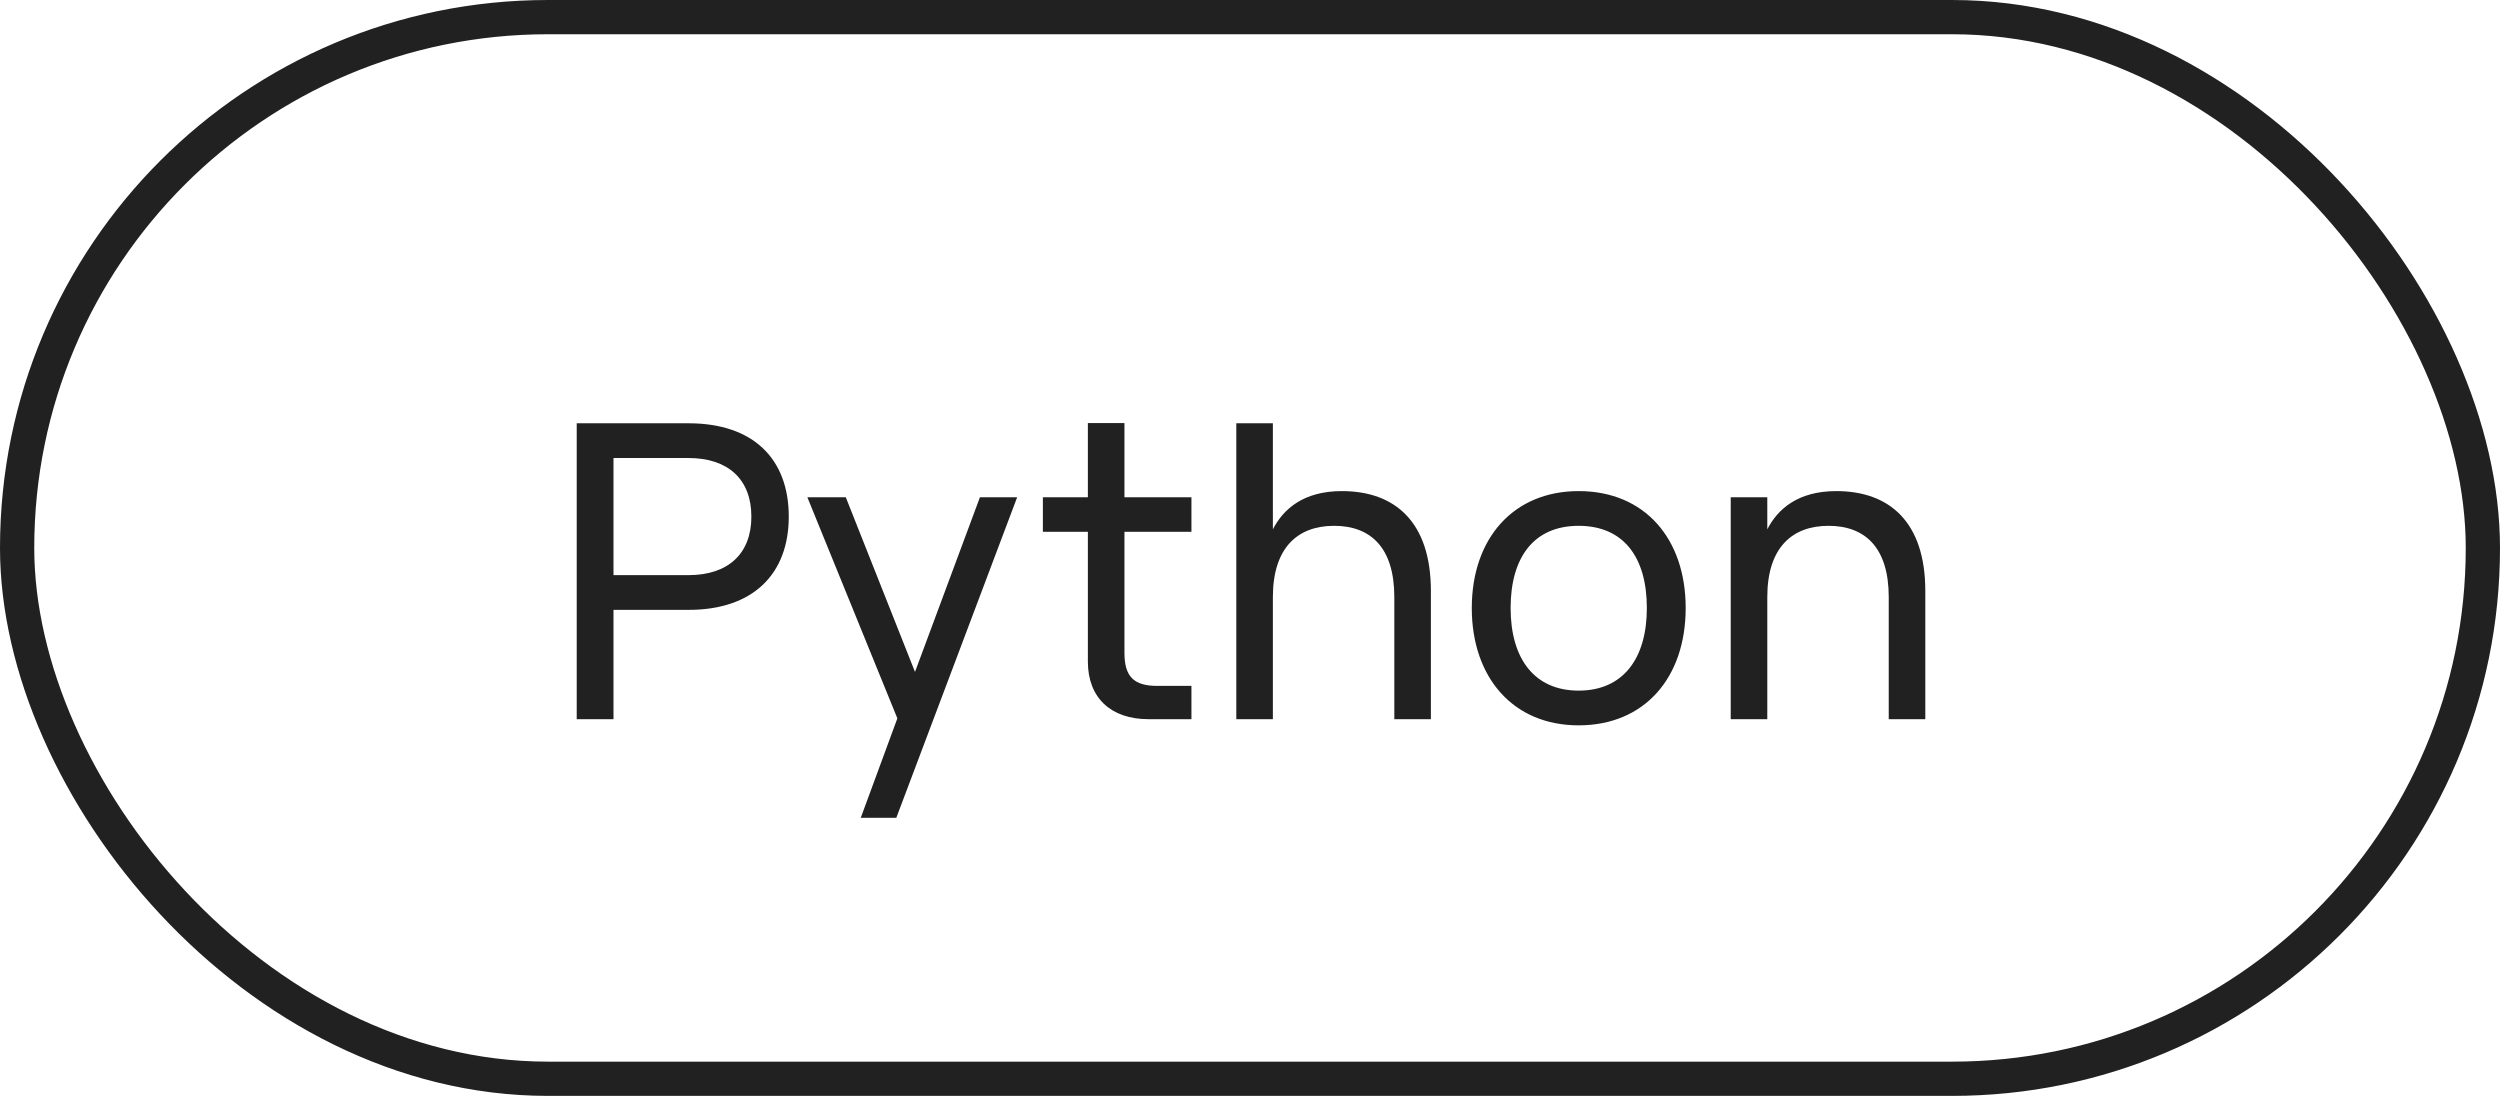
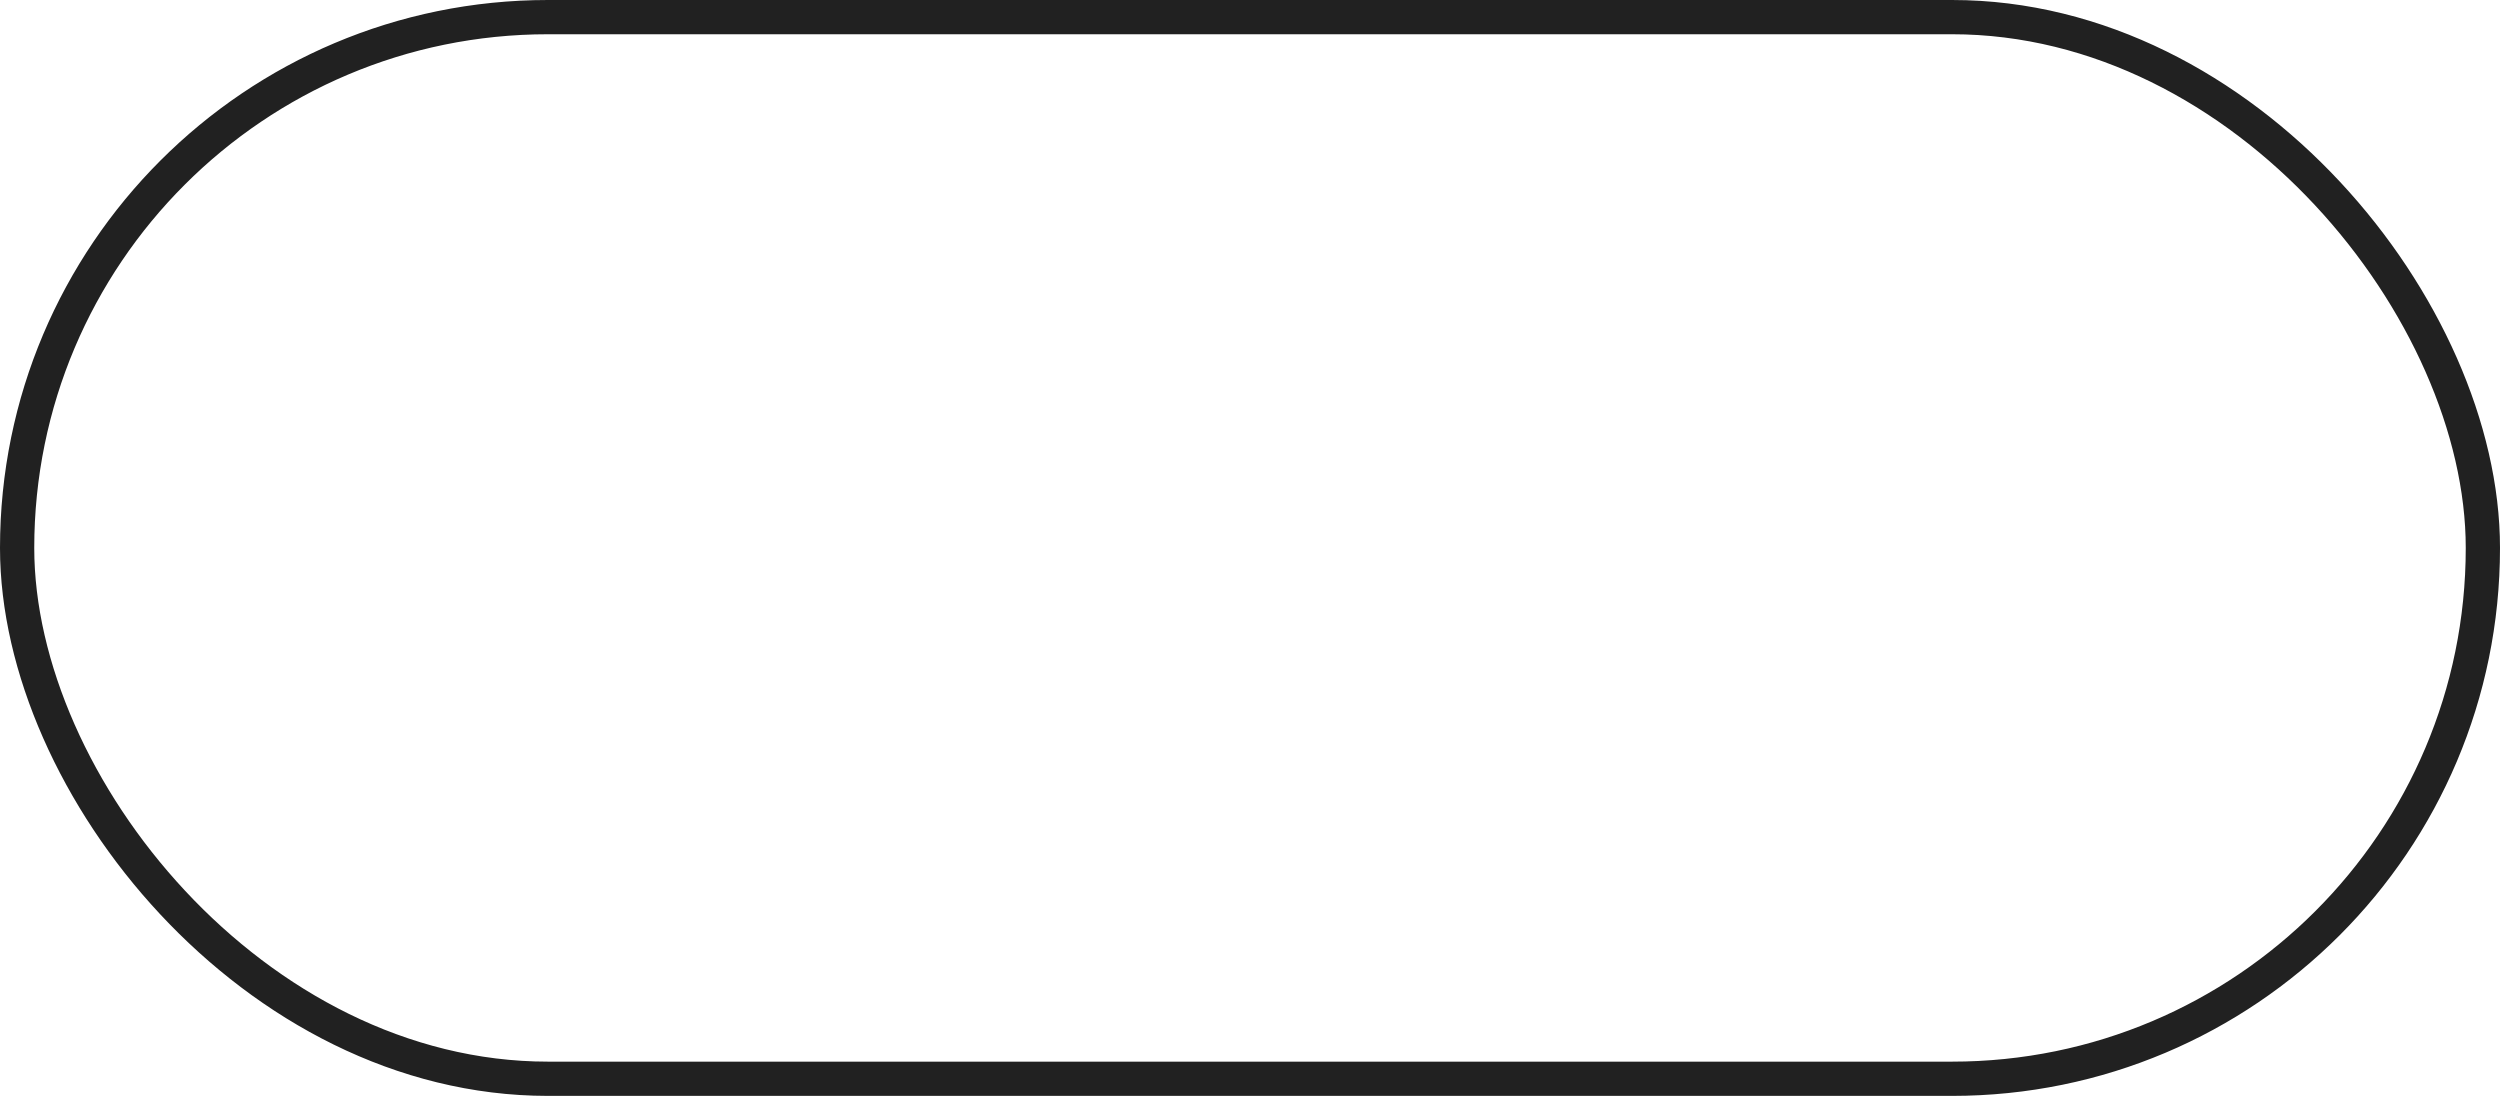
<svg xmlns="http://www.w3.org/2000/svg" width="73" height="32" viewBox="0 0 73 32" fill="none">
  <rect x="0.5" y="0.5" width="72" height="31" rx="15.5" stroke="#212121" />
-   <path d="M17.914 21H16.84V12.36H20.11C21.994 12.36 23.032 13.398 23.032 15.084C23.032 16.764 21.988 17.808 20.11 17.808H17.914V21ZM17.914 13.374V16.794H20.104C21.268 16.794 21.94 16.164 21.94 15.084C21.94 14.004 21.268 13.374 20.104 13.374H17.914ZM26.172 23.88H25.134L26.203 20.976L23.575 14.52H24.697L26.718 19.62L28.614 14.52H29.701L26.172 23.88ZM30.452 15.528V14.52H31.766V12.354H32.834V14.52H34.79V15.528H32.834V19.062C32.834 19.752 33.104 20.028 33.788 20.028H34.79V21H33.536C32.432 21 31.766 20.37 31.766 19.32V15.528H30.452ZM40.714 21V17.436C40.714 15.996 40.03 15.354 38.956 15.354C37.894 15.354 37.168 15.99 37.168 17.436V21H36.1V12.36H37.168V15.456C37.474 14.862 38.062 14.34 39.184 14.34C40.744 14.34 41.782 15.252 41.782 17.256V21H40.714ZM46.096 21.18C44.17 21.18 42.976 19.77 42.976 17.754C42.976 15.726 44.188 14.34 46.096 14.34C48.034 14.34 49.222 15.738 49.222 17.754C49.222 19.788 48.022 21.18 46.096 21.18ZM46.096 20.166C47.404 20.166 48.088 19.218 48.088 17.754C48.088 16.266 47.404 15.354 46.096 15.354C44.776 15.354 44.11 16.29 44.11 17.754C44.11 19.236 44.806 20.166 46.096 20.166ZM55.151 21V17.436C55.151 15.996 54.467 15.354 53.393 15.354C52.331 15.354 51.605 15.99 51.605 17.436V21H50.537V14.52H51.605V15.456C51.911 14.862 52.499 14.34 53.621 14.34C55.181 14.34 56.219 15.252 56.219 17.256V21H55.151Z" fill="#212121" />
</svg>